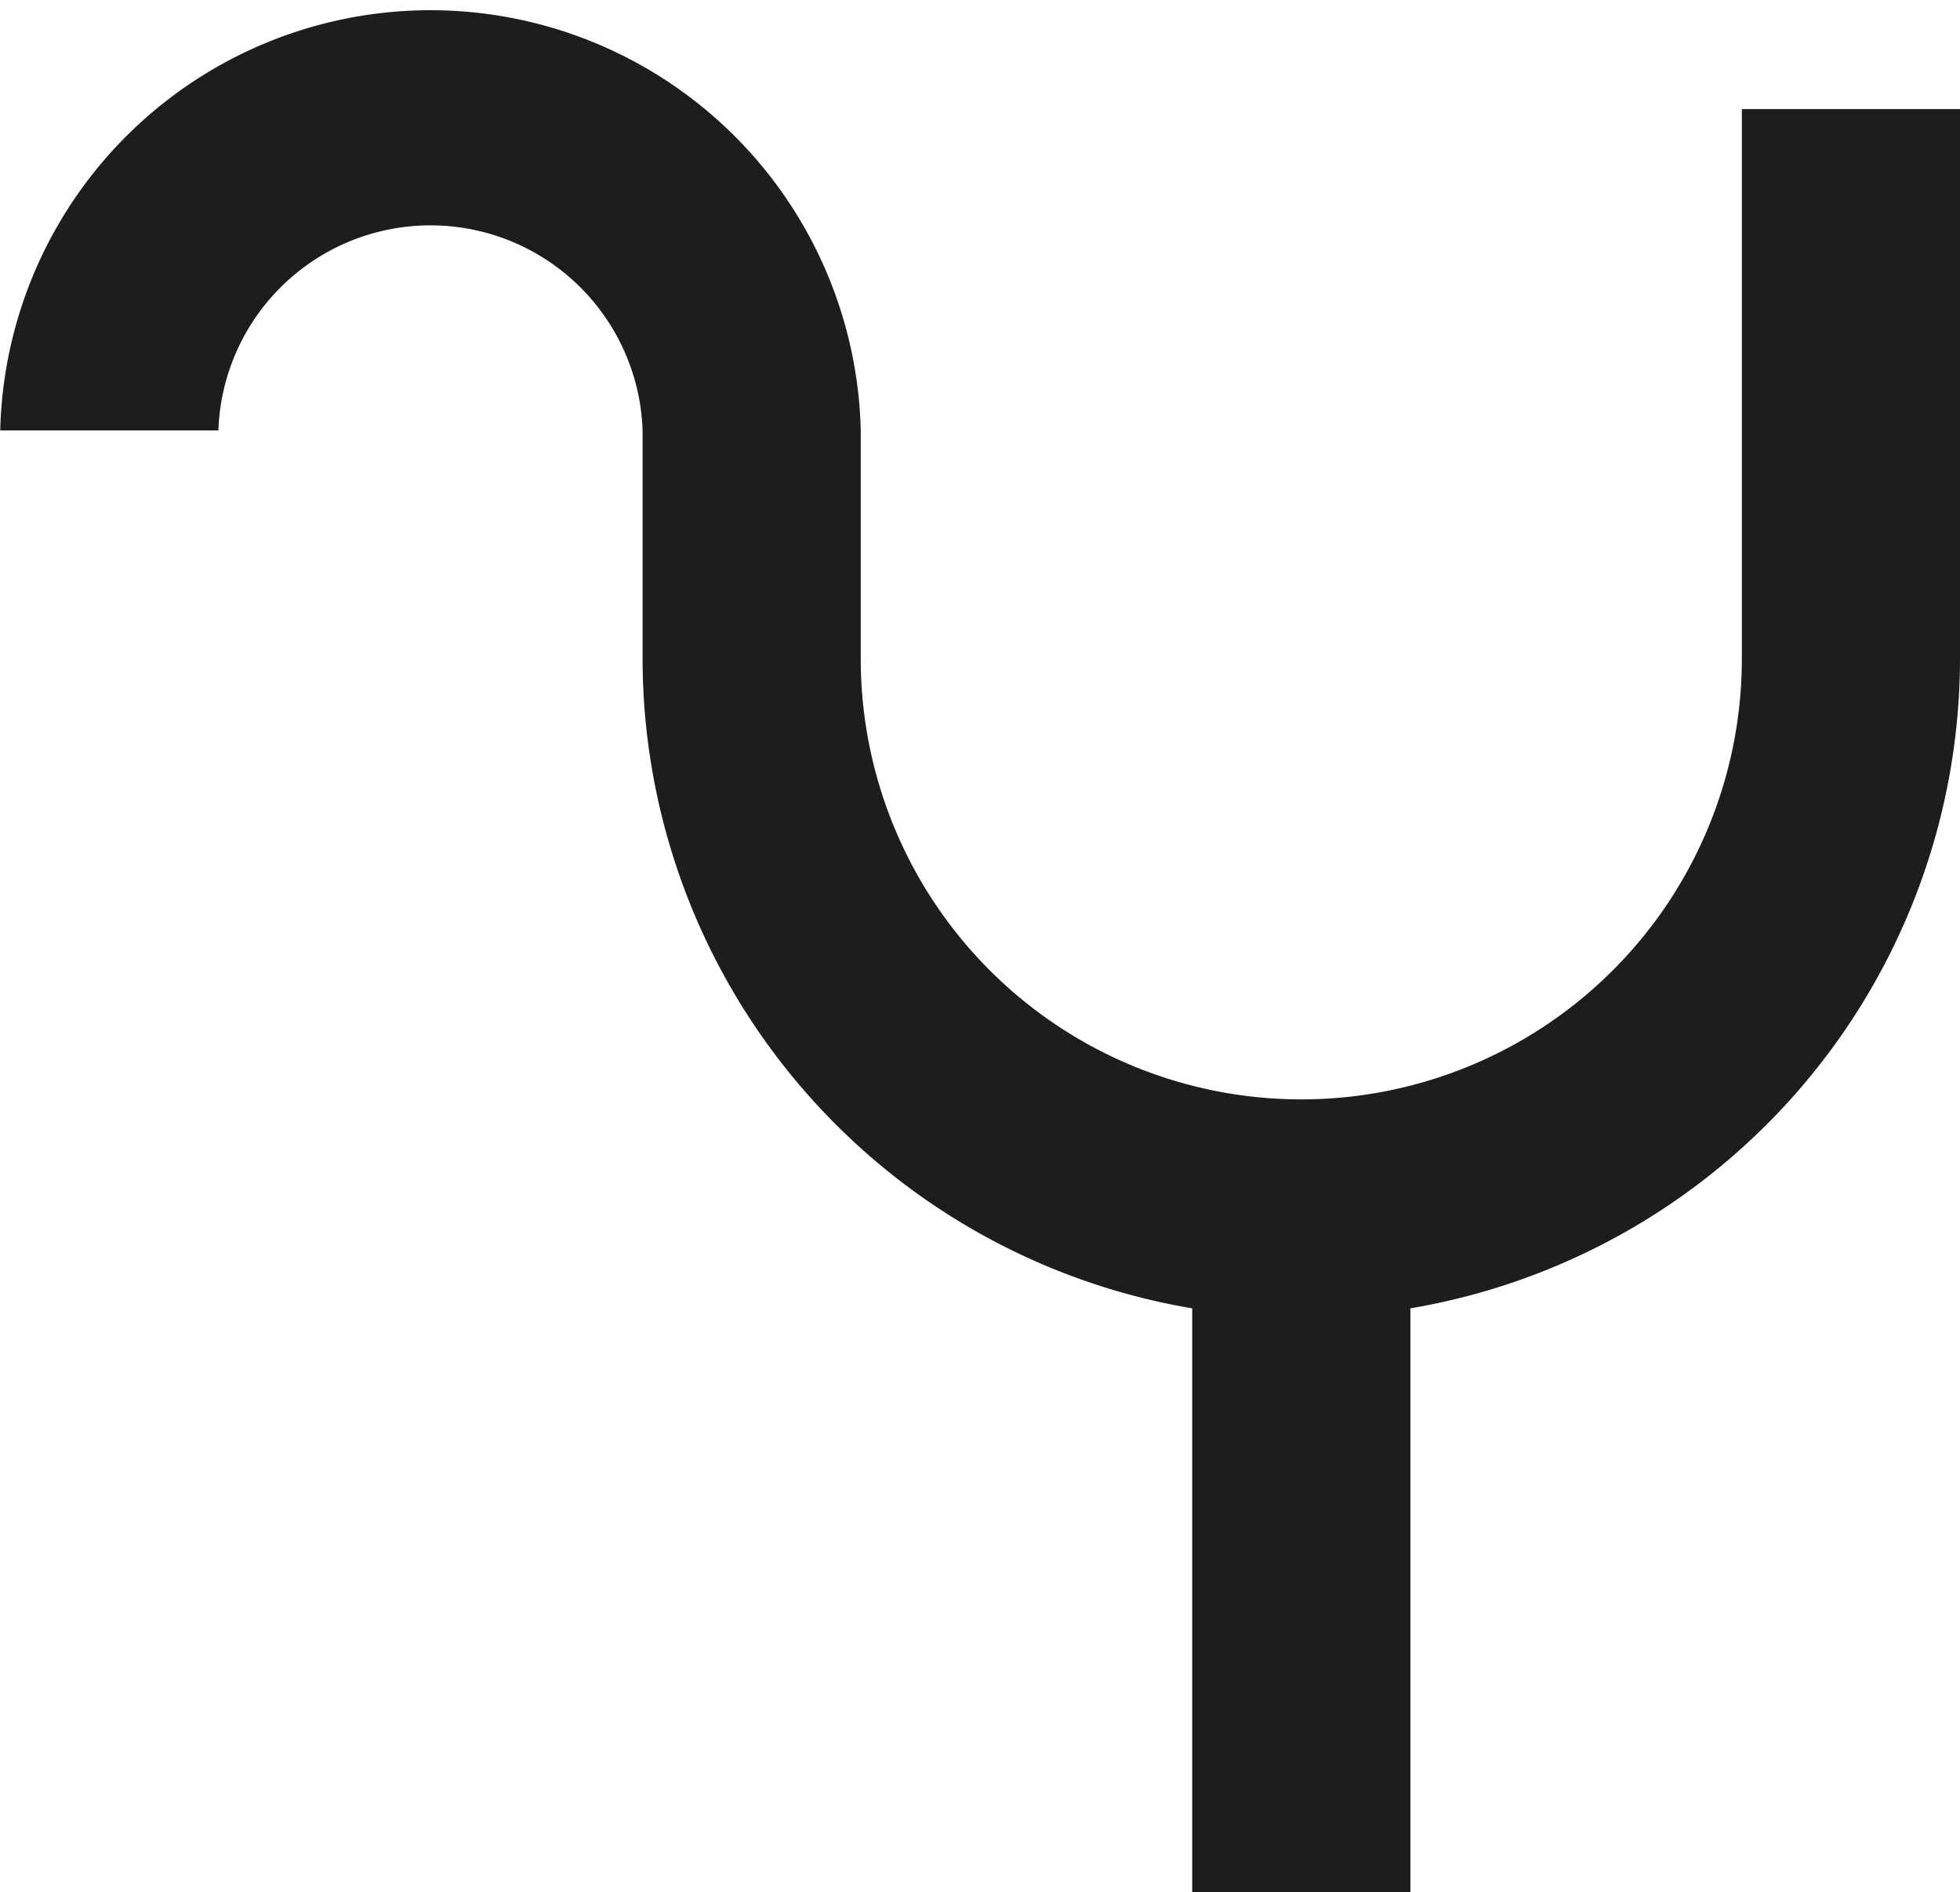
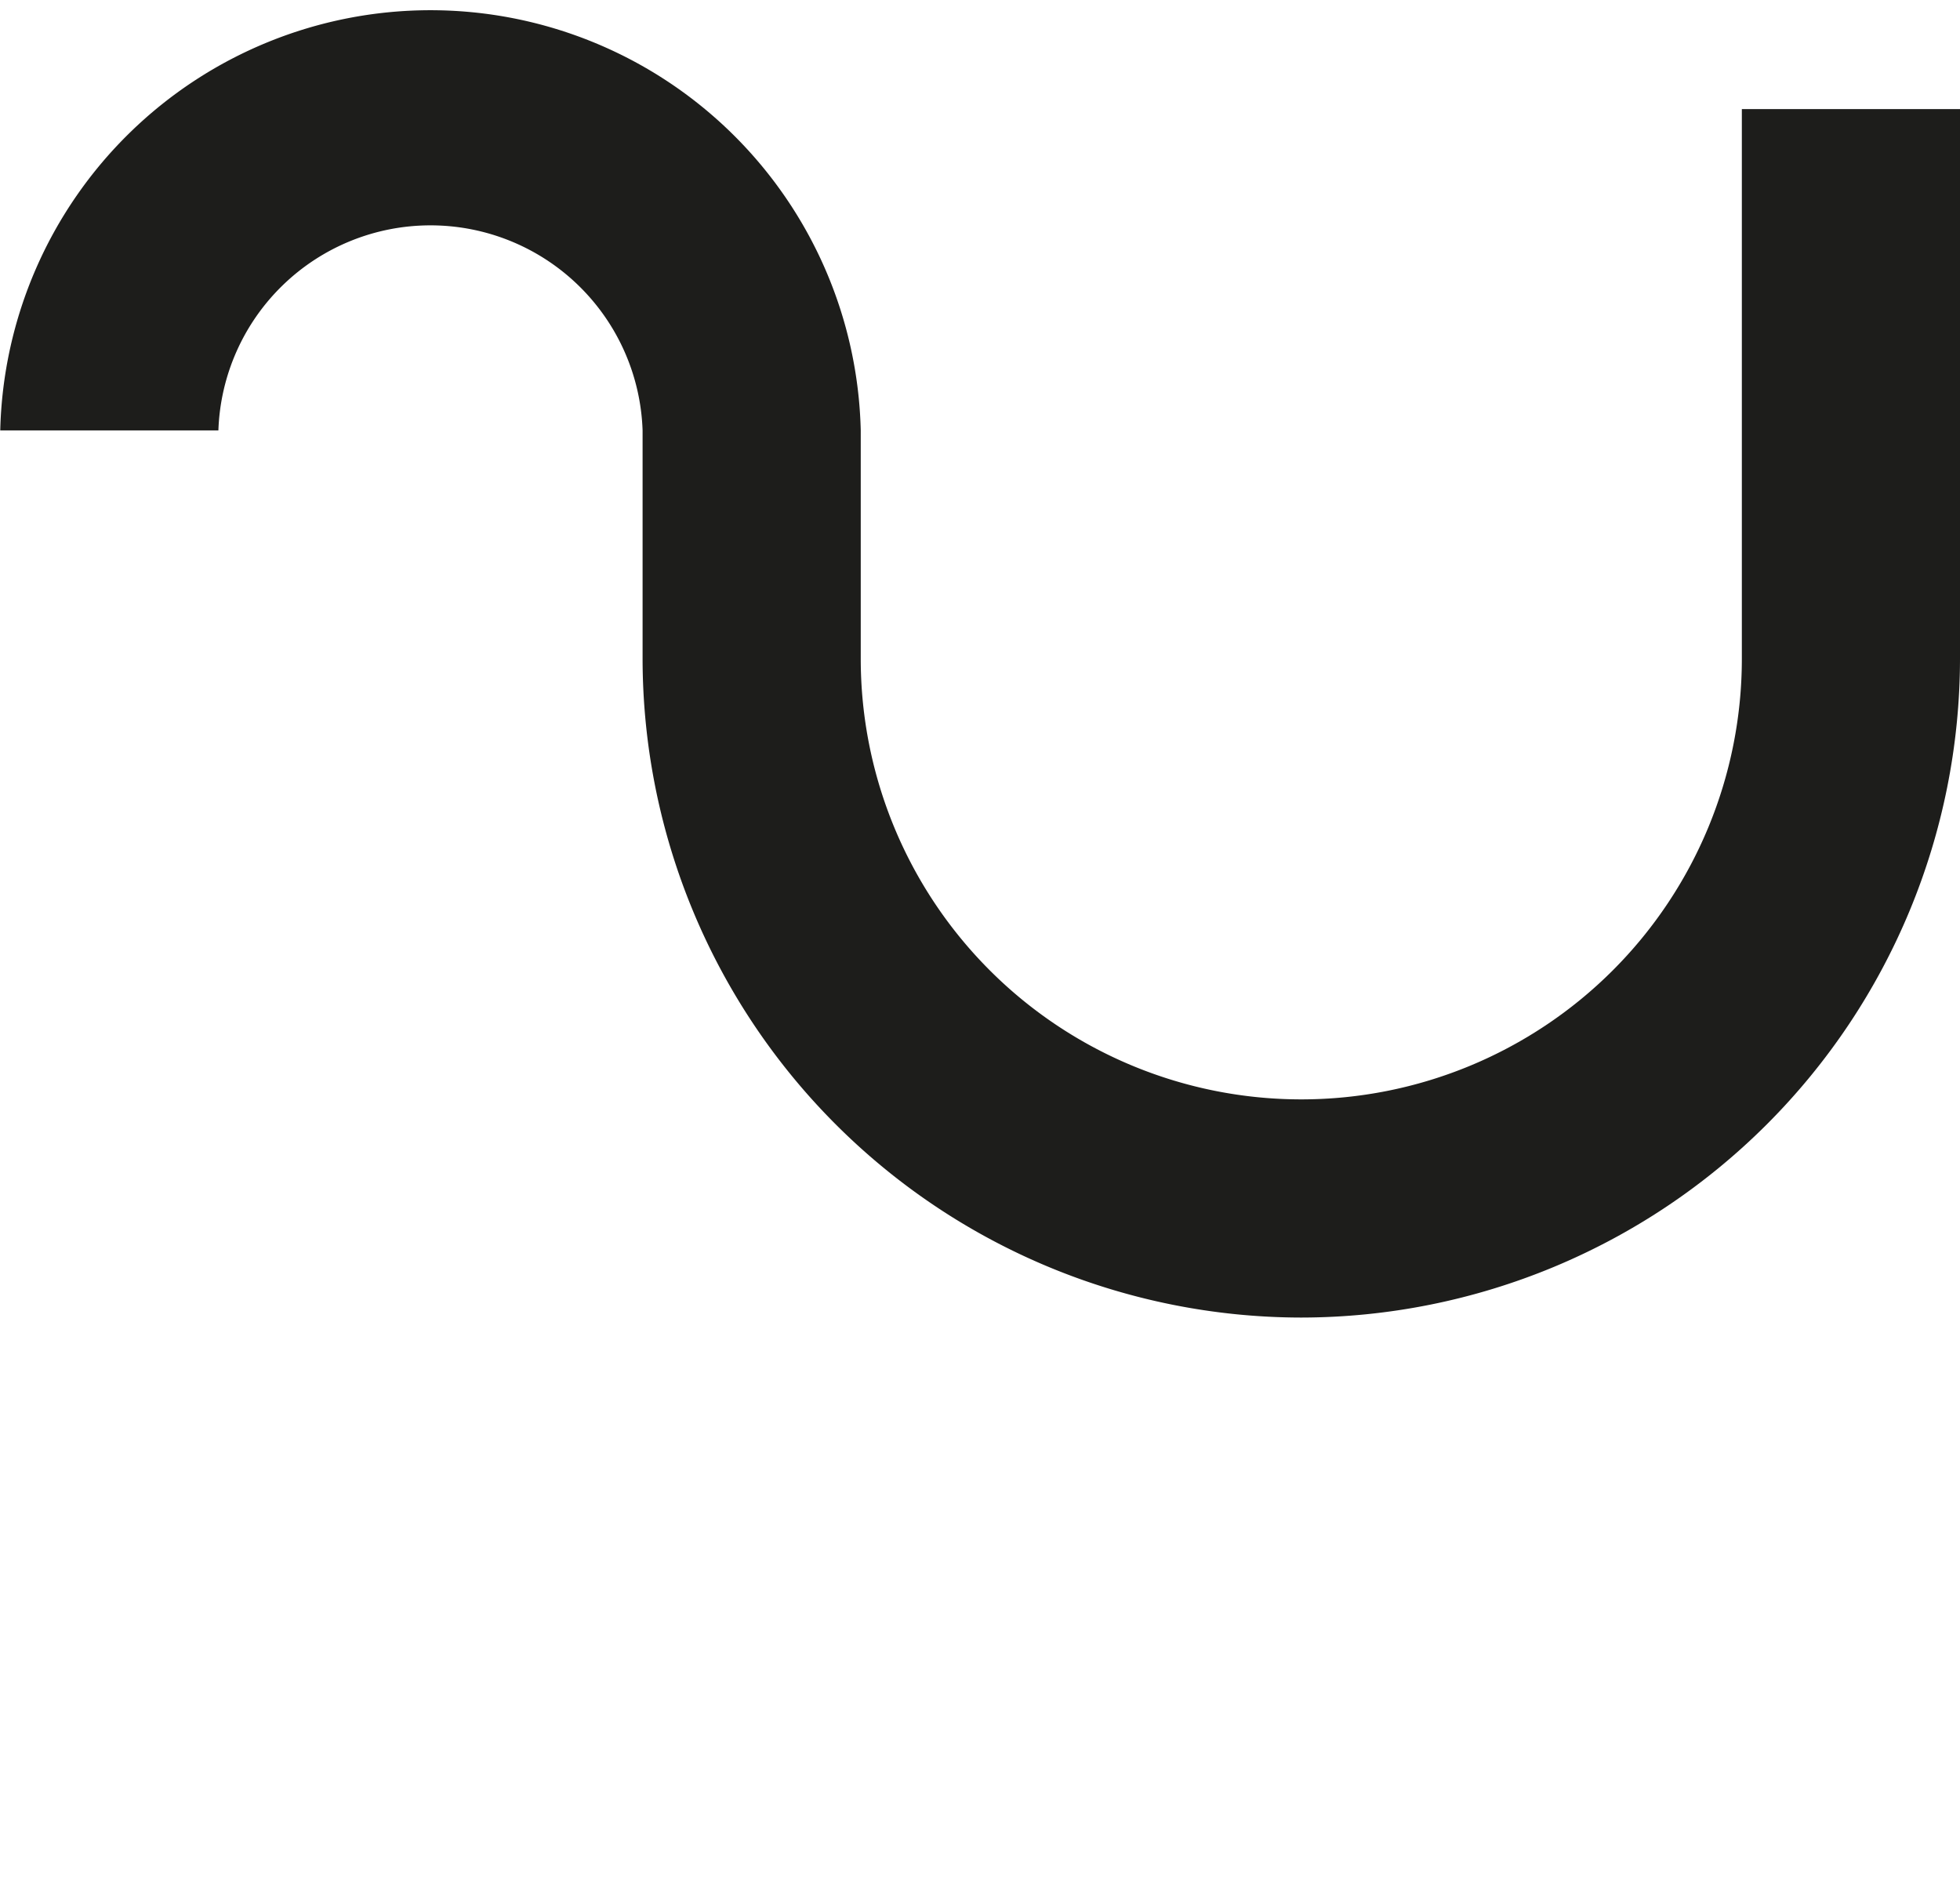
<svg xmlns="http://www.w3.org/2000/svg" id="Layer_1" data-name="Layer 1" viewBox="0 0 161.72 156.1">
  <defs>
    <style>
      .cls-1 {
        fill: #1d1d1b;
      }
    </style>
  </defs>
  <title>kannosymbol</title>
  <g>
-     <rect class="cls-1" x="98.37" y="99.7" width="18" height="56.4" />
    <path class="cls-1" d="M107.21,110.85A54.41,54.41,0,0,1,52.86,56.5V37.66a17.51,17.51,0,0,0-35,0h-18a35.51,35.51,0,0,1,71,0V56.5a36.35,36.35,0,0,0,72.7,0V11.15h18V56.5A54.42,54.42,0,0,1,107.21,110.85Z" transform="translate(0.16 -2.15)" />
  </g>
</svg>